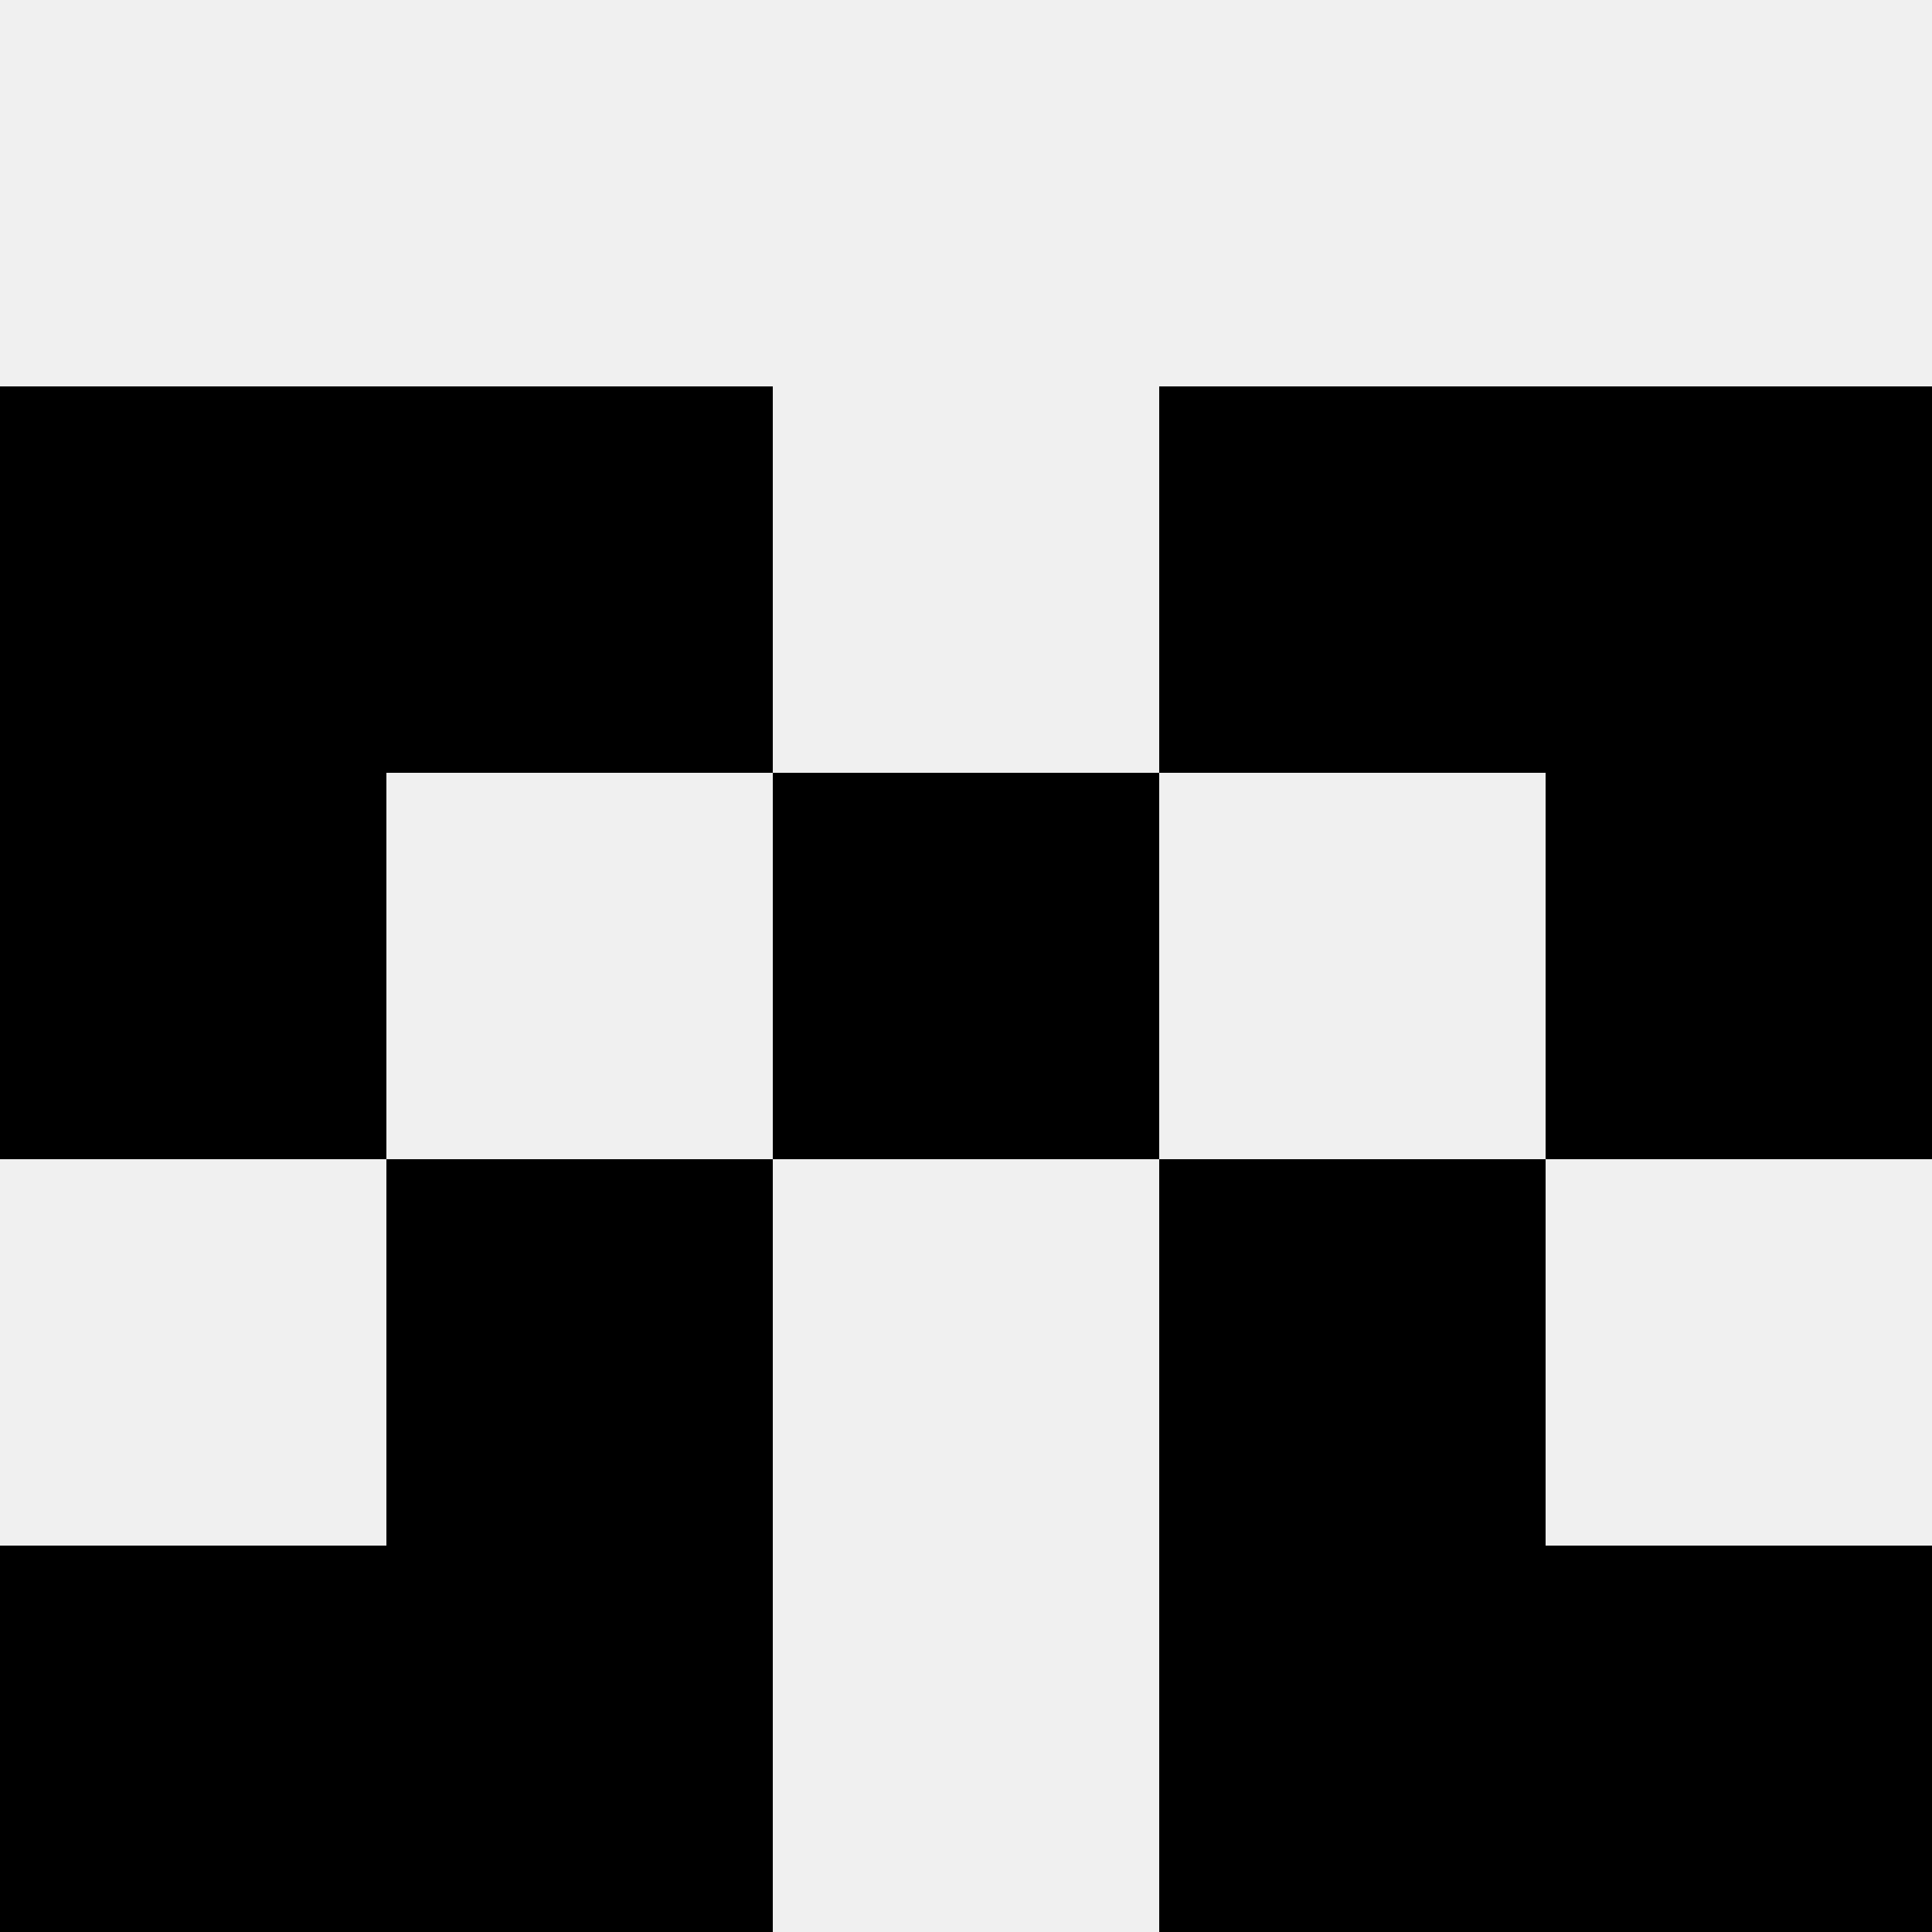
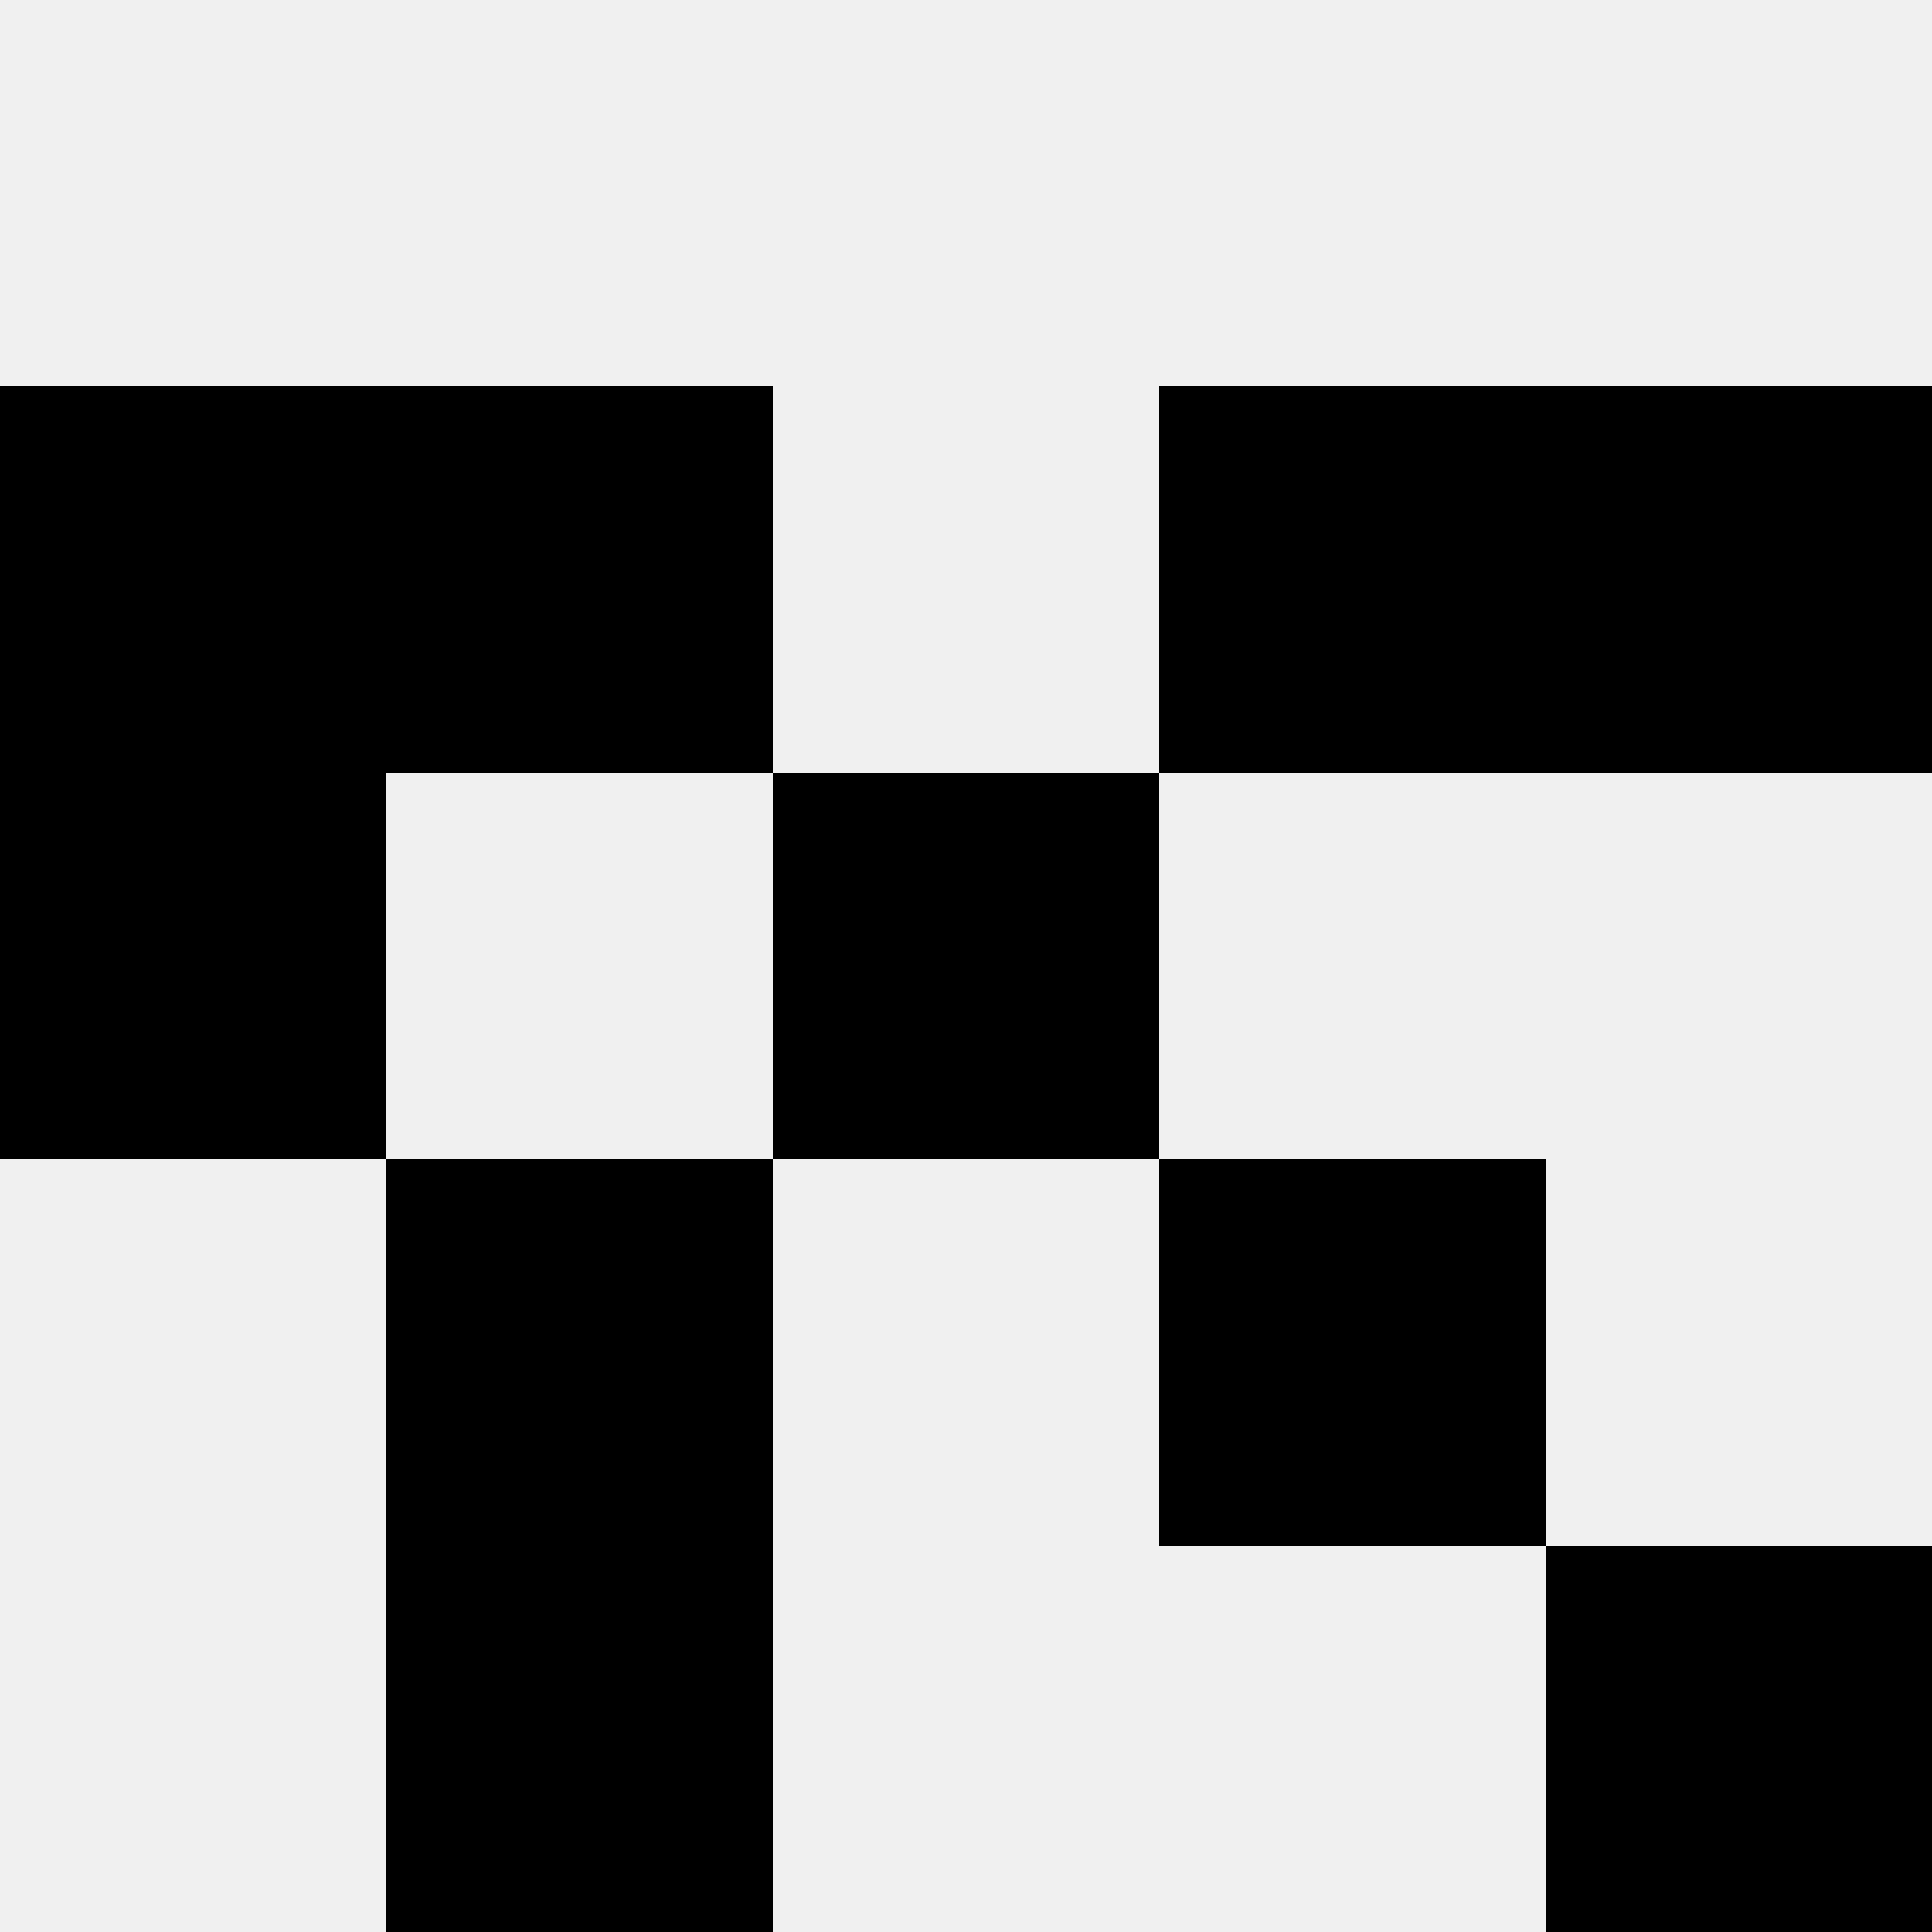
<svg xmlns="http://www.w3.org/2000/svg" width="80" height="80">
  <rect width="100%" height="100%" fill="#f0f0f0" />
  <rect x="0" y="16" width="16" height="16" fill="hsl(186, 70%, 50%)" />
  <rect x="64" y="16" width="16" height="16" fill="hsl(186, 70%, 50%)" />
  <rect x="16" y="16" width="16" height="16" fill="hsl(186, 70%, 50%)" />
  <rect x="48" y="16" width="16" height="16" fill="hsl(186, 70%, 50%)" />
  <rect x="0" y="32" width="16" height="16" fill="hsl(186, 70%, 50%)" />
-   <rect x="64" y="32" width="16" height="16" fill="hsl(186, 70%, 50%)" />
-   <rect x="32" y="32" width="16" height="16" fill="hsl(186, 70%, 50%)" />
  <rect x="32" y="32" width="16" height="16" fill="hsl(186, 70%, 50%)" />
  <rect x="16" y="48" width="16" height="16" fill="hsl(186, 70%, 50%)" />
  <rect x="48" y="48" width="16" height="16" fill="hsl(186, 70%, 50%)" />
-   <rect x="0" y="64" width="16" height="16" fill="hsl(186, 70%, 50%)" />
  <rect x="64" y="64" width="16" height="16" fill="hsl(186, 70%, 50%)" />
  <rect x="16" y="64" width="16" height="16" fill="hsl(186, 70%, 50%)" />
-   <rect x="48" y="64" width="16" height="16" fill="hsl(186, 70%, 50%)" />
</svg>